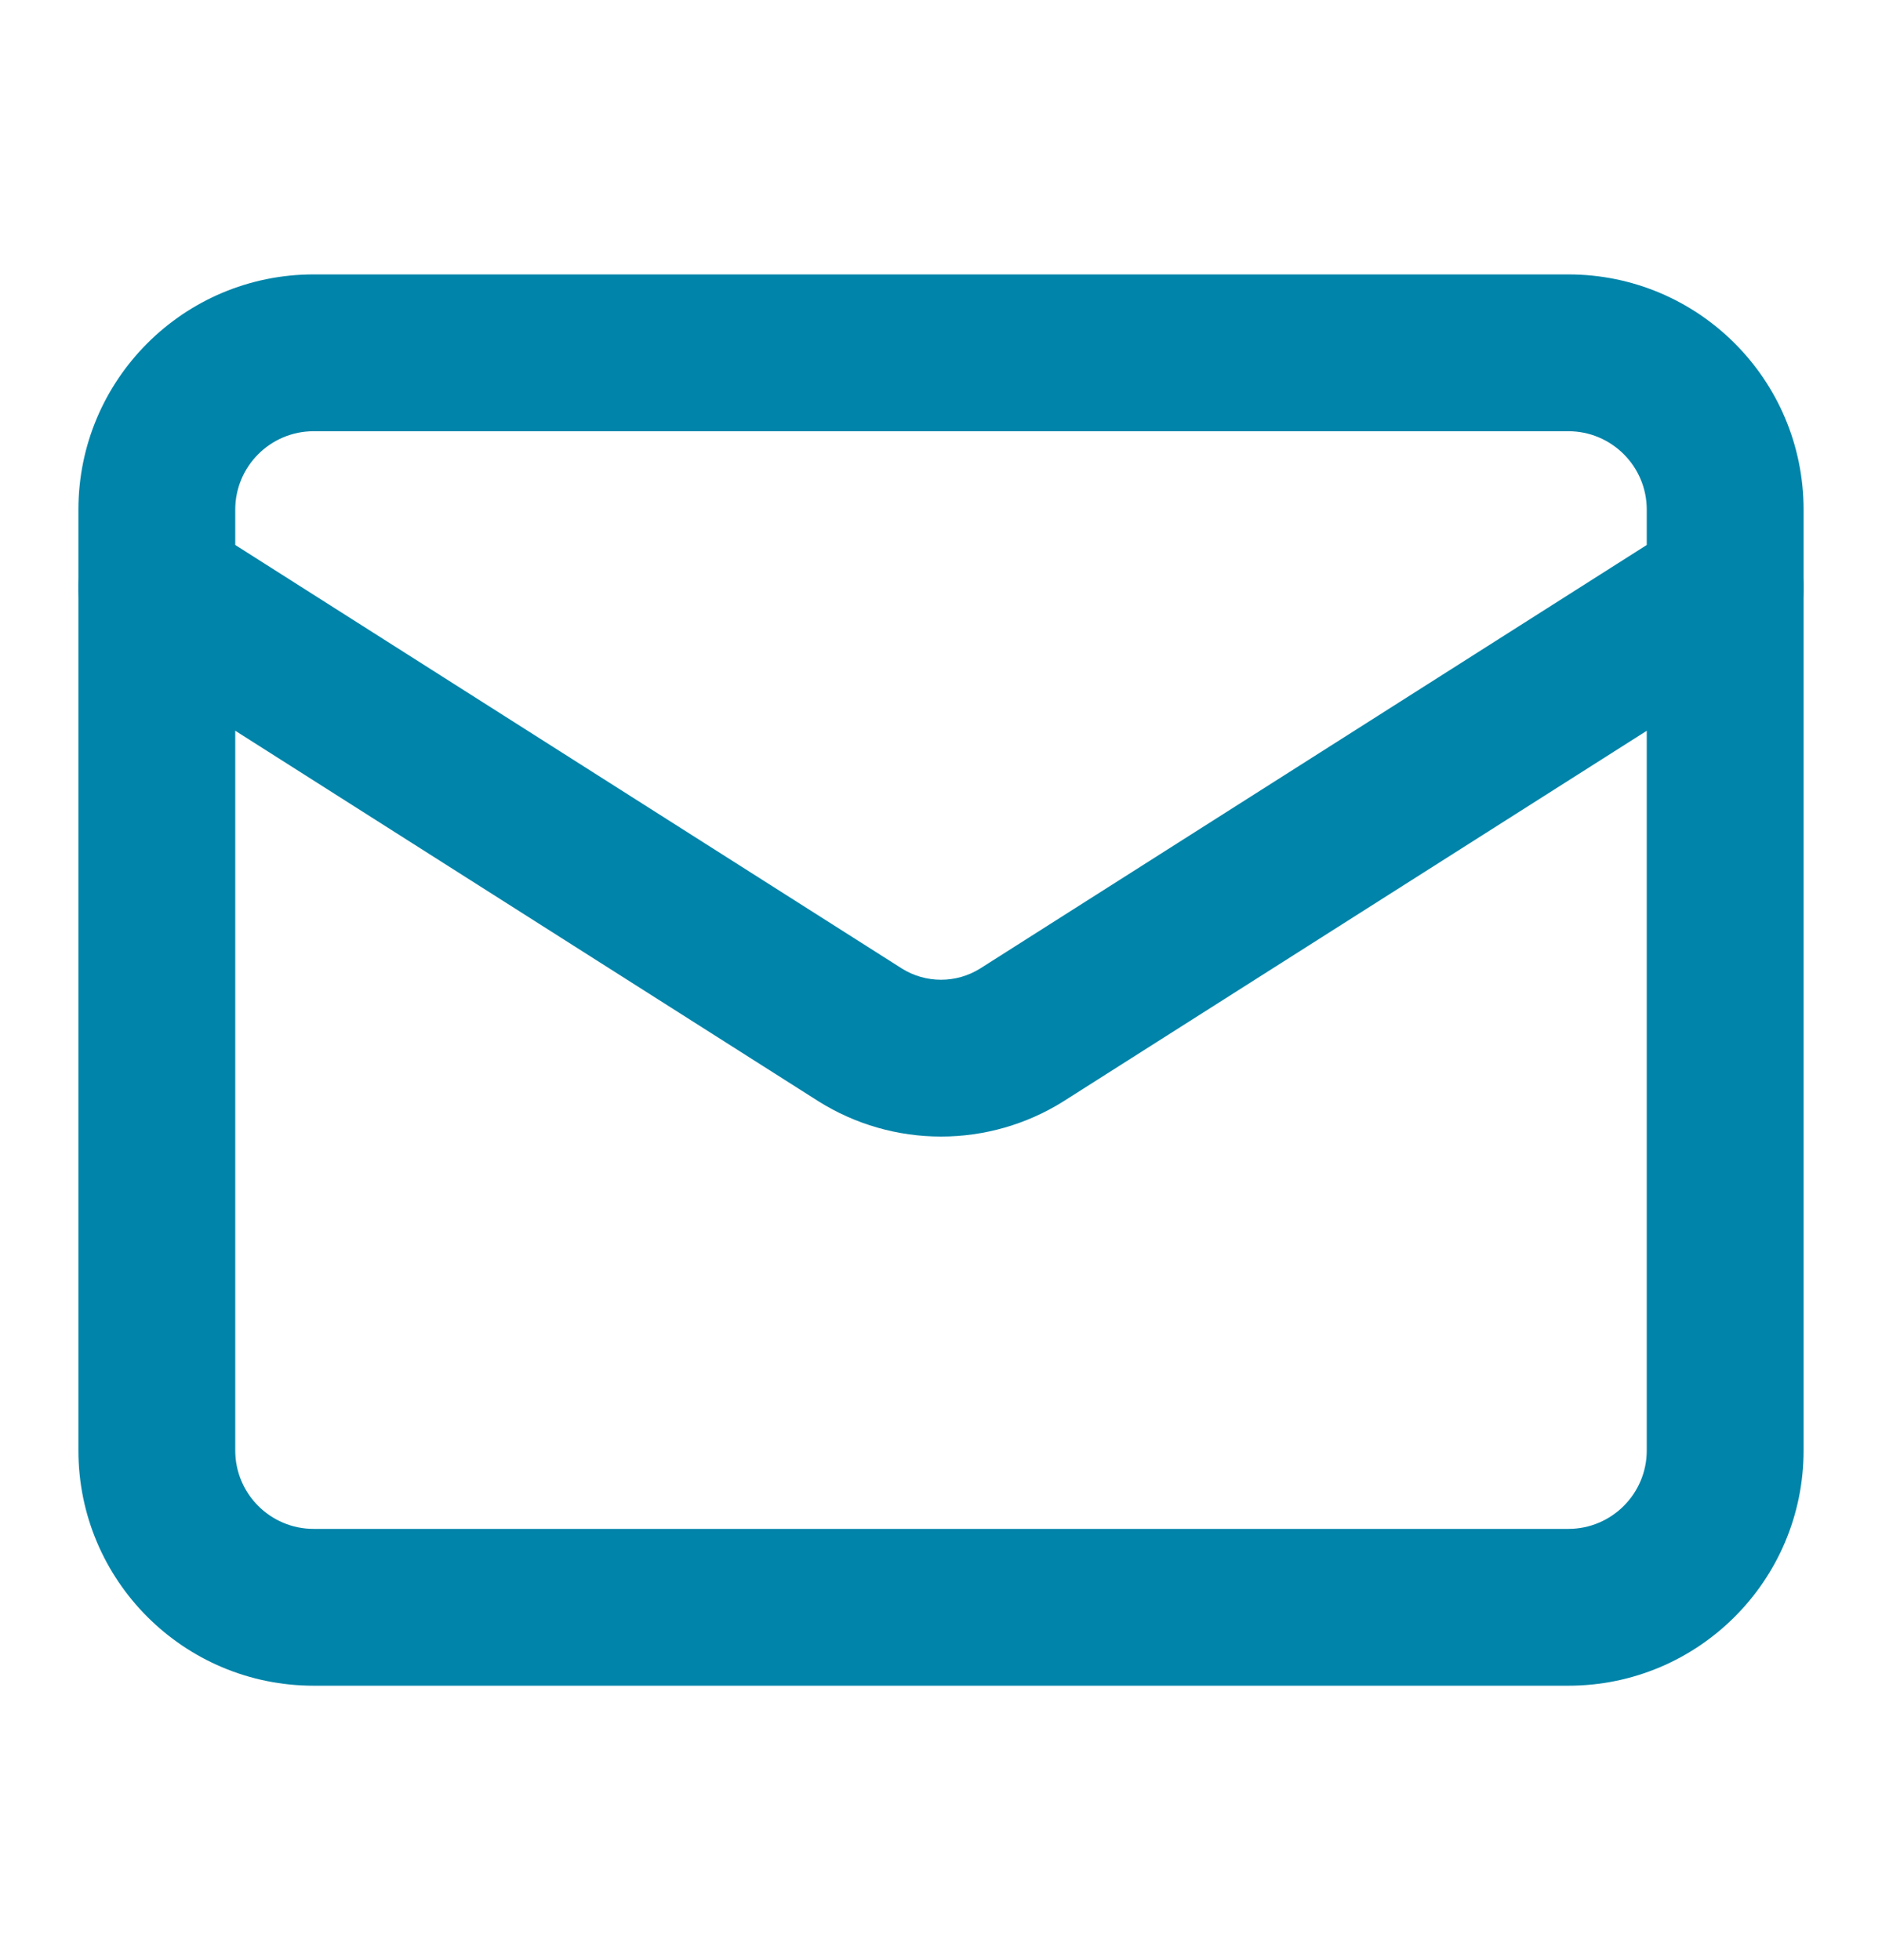
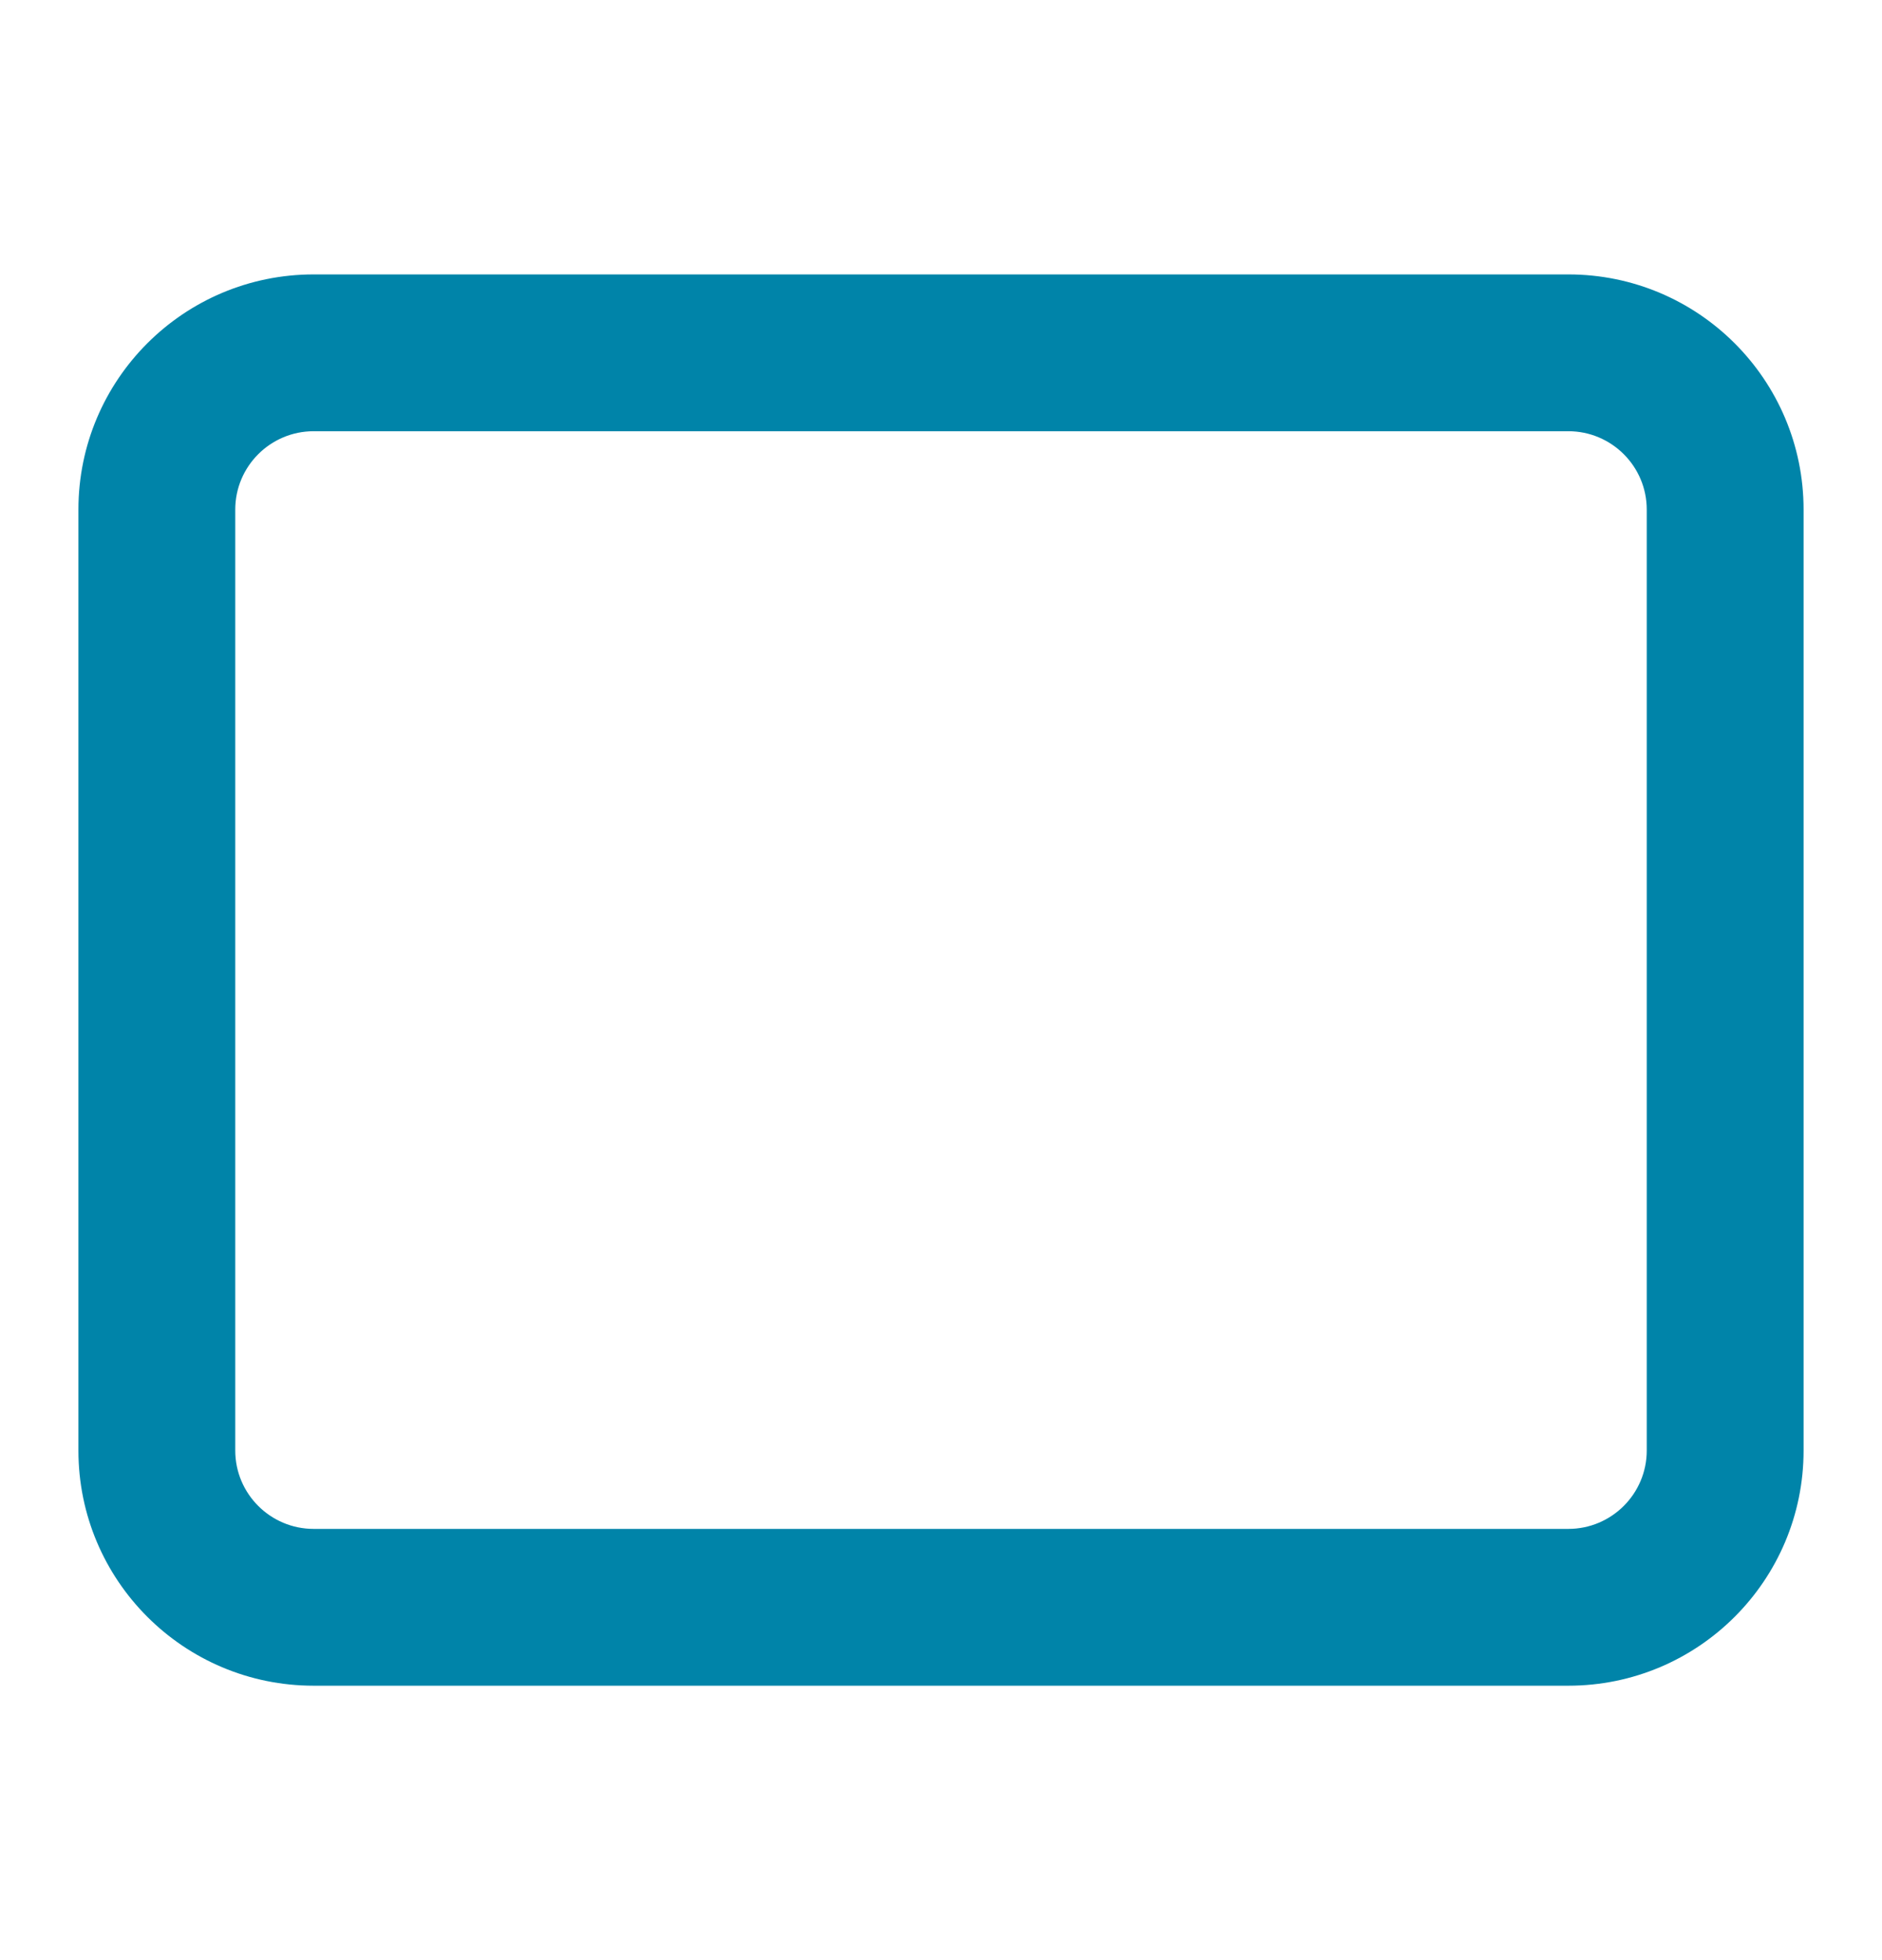
<svg xmlns="http://www.w3.org/2000/svg" width="24" height="25" viewBox="0 0 24 25" fill="none">
  <path fill-rule="evenodd" clip-rule="evenodd" d="M4 5.5C3.448 5.5 3 5.948 3 6.5V18.5C3 19.052 3.448 19.5 4 19.5H20C20.552 19.5 21 19.052 21 18.5V6.5C21 5.948 20.552 5.5 20 5.5H4ZM1 6.5C1 4.843 2.343 3.5 4 3.5H20C21.657 3.5 23 4.843 23 6.5V18.5C23 20.157 21.657 21.5 20 21.5H4C2.343 21.5 1 20.157 1 18.5V6.5Z" fill="#0084A9" />
-   <path fill-rule="evenodd" clip-rule="evenodd" d="M1.156 6.964C1.452 6.498 2.07 6.36 2.536 6.656L11.503 12.354C11.652 12.447 11.825 12.496 12 12.496C12.176 12.496 12.348 12.447 12.497 12.354C12.498 12.354 12.498 12.353 12.499 12.353L21.464 6.656C21.93 6.36 22.548 6.498 22.844 6.964C23.14 7.43 23.003 8.048 22.537 8.344L13.561 14.047C13.093 14.341 12.552 14.496 12 14.496C11.448 14.496 10.907 14.341 10.439 14.047L10.434 14.044L1.464 8.344C0.998 8.048 0.86 7.43 1.156 6.964Z" fill="#0084A9" />
</svg>